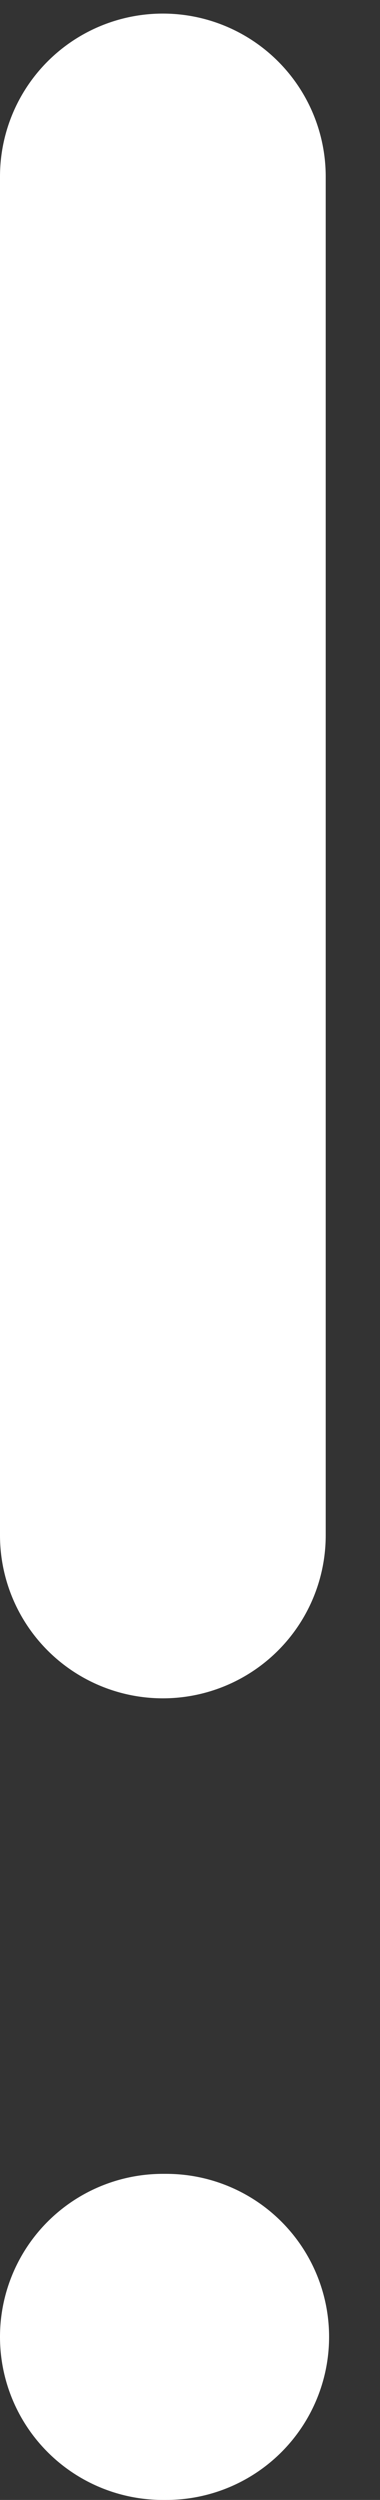
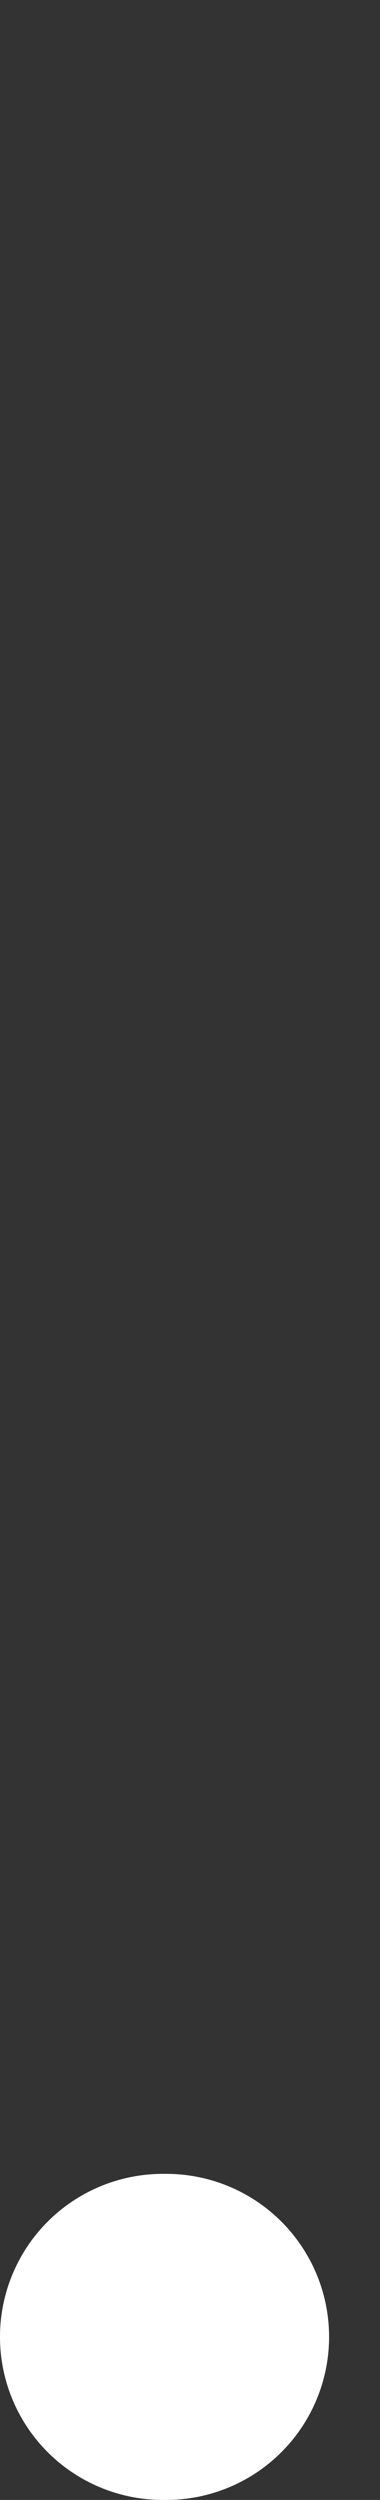
<svg xmlns="http://www.w3.org/2000/svg" width="7" height="46" viewBox="0 0 7 46" fill="none">
  <rect x="0" y="0" width="7" height="46" fill="#333333" stroke="none" />
-   <path d="M3 3.25V28.25" stroke="white" stroke-width="6" stroke-linecap="round" stroke-linejoin="round" />
  <path d="M3 43H3.062" stroke="white" stroke-width="6" stroke-linecap="round" stroke-linejoin="round" />
</svg>